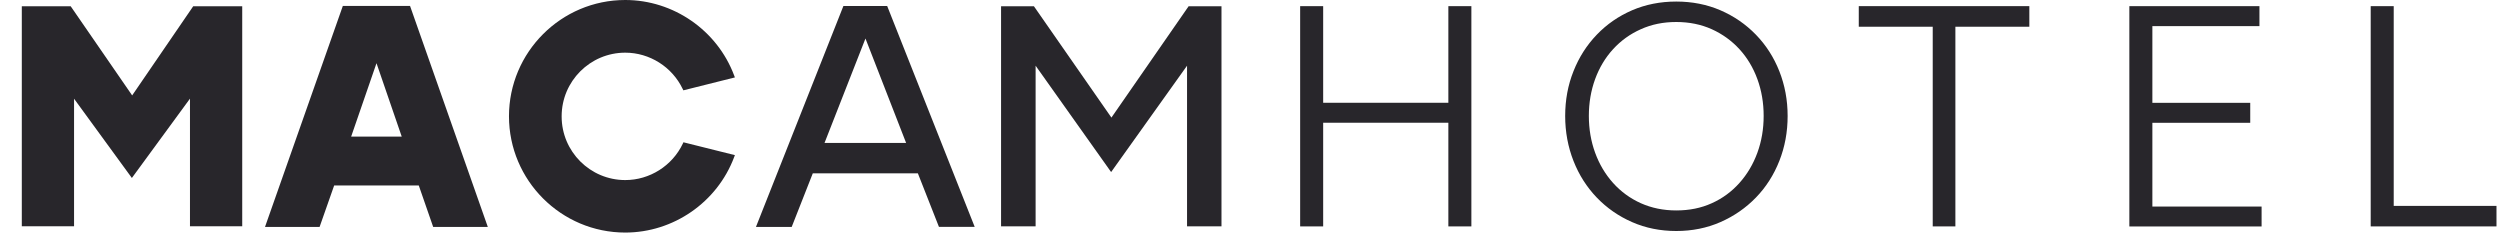
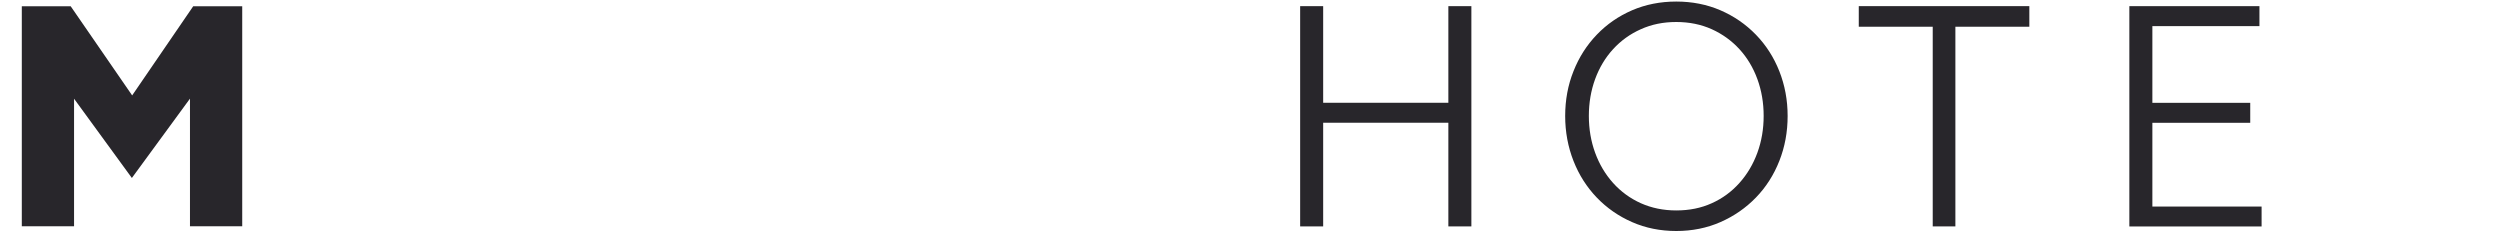
<svg xmlns="http://www.w3.org/2000/svg" width="344" height="32" viewBox="0 0 344 32" fill="none">
-   <path d="M86.035 32C77.209 32 70.035 24.819 70.035 16C70.035 7.181 77.217 0 86.035 0C92.666 0 98.687 4.171 101.015 10.373L101.122 10.653L94.031 12.43L93.933 12.232C92.485 9.205 89.384 7.247 86.035 7.247C81.207 7.247 77.283 11.171 77.283 16V16.033C77.283 20.854 81.207 24.777 86.035 24.777C89.4 24.777 92.501 22.811 93.949 19.776L94.04 19.578L101.122 21.347L101.015 21.627C98.687 27.829 92.666 32 86.035 32Z" fill="#28262B" />
  <path d="M26.14 31.136V13.573L18.145 24.489L10.19 13.582V31.136H3V0.864H9.729L18.186 13.129L26.585 0.864H33.33V31.136H26.14Z" fill="#28262B" />
-   <path d="M59.605 31.227L57.622 25.518H45.982L43.975 31.227H36.464L47.175 0.814H56.421L67.123 31.227H59.605ZM55.278 18.797L51.806 8.695L48.318 18.797H55.286H55.278Z" fill="#28262B" />
-   <path d="M168.076 0.864V31.145H163.337V9.041L152.89 23.675L142.5 9.041V31.145H137.746V0.864H142.27L152.931 16.181L163.551 0.864H168.076Z" fill="#28262B" />
-   <path d="M126.295 23.848H111.841L108.937 31.227H104.018L116.053 0.823H122.075L134.118 31.218H129.199L126.295 23.84V23.848ZM124.682 19.669L119.088 5.298L113.454 19.669H124.691H124.682Z" fill="#28262B" />
  <path d="M182.068 31.153H178.901V0.847H182.068V14.141H199.294V0.847H202.461V31.153H199.294V16.888H182.068V31.153Z" fill="#28262B" />
  <path d="M230.652 31.786C228.456 31.786 226.432 31.375 224.573 30.56C222.714 29.746 221.094 28.619 219.72 27.188C218.338 25.748 217.268 24.07 216.512 22.145C215.755 20.22 215.368 18.155 215.368 15.959C215.368 13.762 215.747 11.706 216.512 9.797C217.268 7.881 218.338 6.211 219.72 4.771C221.102 3.332 222.714 2.221 224.573 1.415C226.432 0.617 228.456 0.214 230.652 0.214C232.849 0.214 234.873 0.617 236.732 1.415C238.591 2.221 240.211 3.332 241.61 4.771C243 6.203 244.078 7.881 244.835 9.797C245.591 11.714 245.978 13.762 245.978 15.959C245.978 18.155 245.6 20.212 244.835 22.145C244.078 24.07 243 25.756 241.61 27.188C240.22 28.619 238.591 29.746 236.732 30.56C234.873 31.375 232.849 31.786 230.652 31.786ZM230.652 28.956C232.454 28.956 234.083 28.627 235.547 27.961C237.011 27.303 238.278 26.373 239.348 25.172C240.417 23.979 241.24 22.589 241.815 21.018C242.391 19.439 242.679 17.752 242.679 15.951C242.679 14.149 242.391 12.463 241.815 10.883C241.24 9.312 240.417 7.938 239.348 6.77C238.278 5.602 237.011 4.689 235.547 4.023C234.083 3.365 232.454 3.027 230.652 3.027C228.851 3.027 227.255 3.356 225.774 4.023C224.294 4.681 223.027 5.602 221.957 6.77C220.888 7.938 220.065 9.312 219.49 10.883C218.914 12.463 218.626 14.149 218.626 15.951C218.626 17.752 218.914 19.439 219.49 21.018C220.065 22.597 220.888 23.979 221.957 25.172C223.027 26.365 224.302 27.295 225.774 27.961C227.255 28.619 228.876 28.956 230.652 28.956Z" fill="#28262B" />
  <path d="M269.069 31.153H265.943V3.677H255.767V0.847H279.237V3.677H269.061V31.161L269.069 31.153Z" fill="#28262B" />
  <path d="M311.195 28.413V31.161H292.999V0.847H310.899V3.595H296.166V14.149H309.632V16.897H296.166V28.422H311.195V28.413Z" fill="#28262B" />
-   <path d="M343.516 31.153H326.208V0.847H329.375V28.331H343.516V31.161V31.153Z" fill="#28262B" />
</svg>